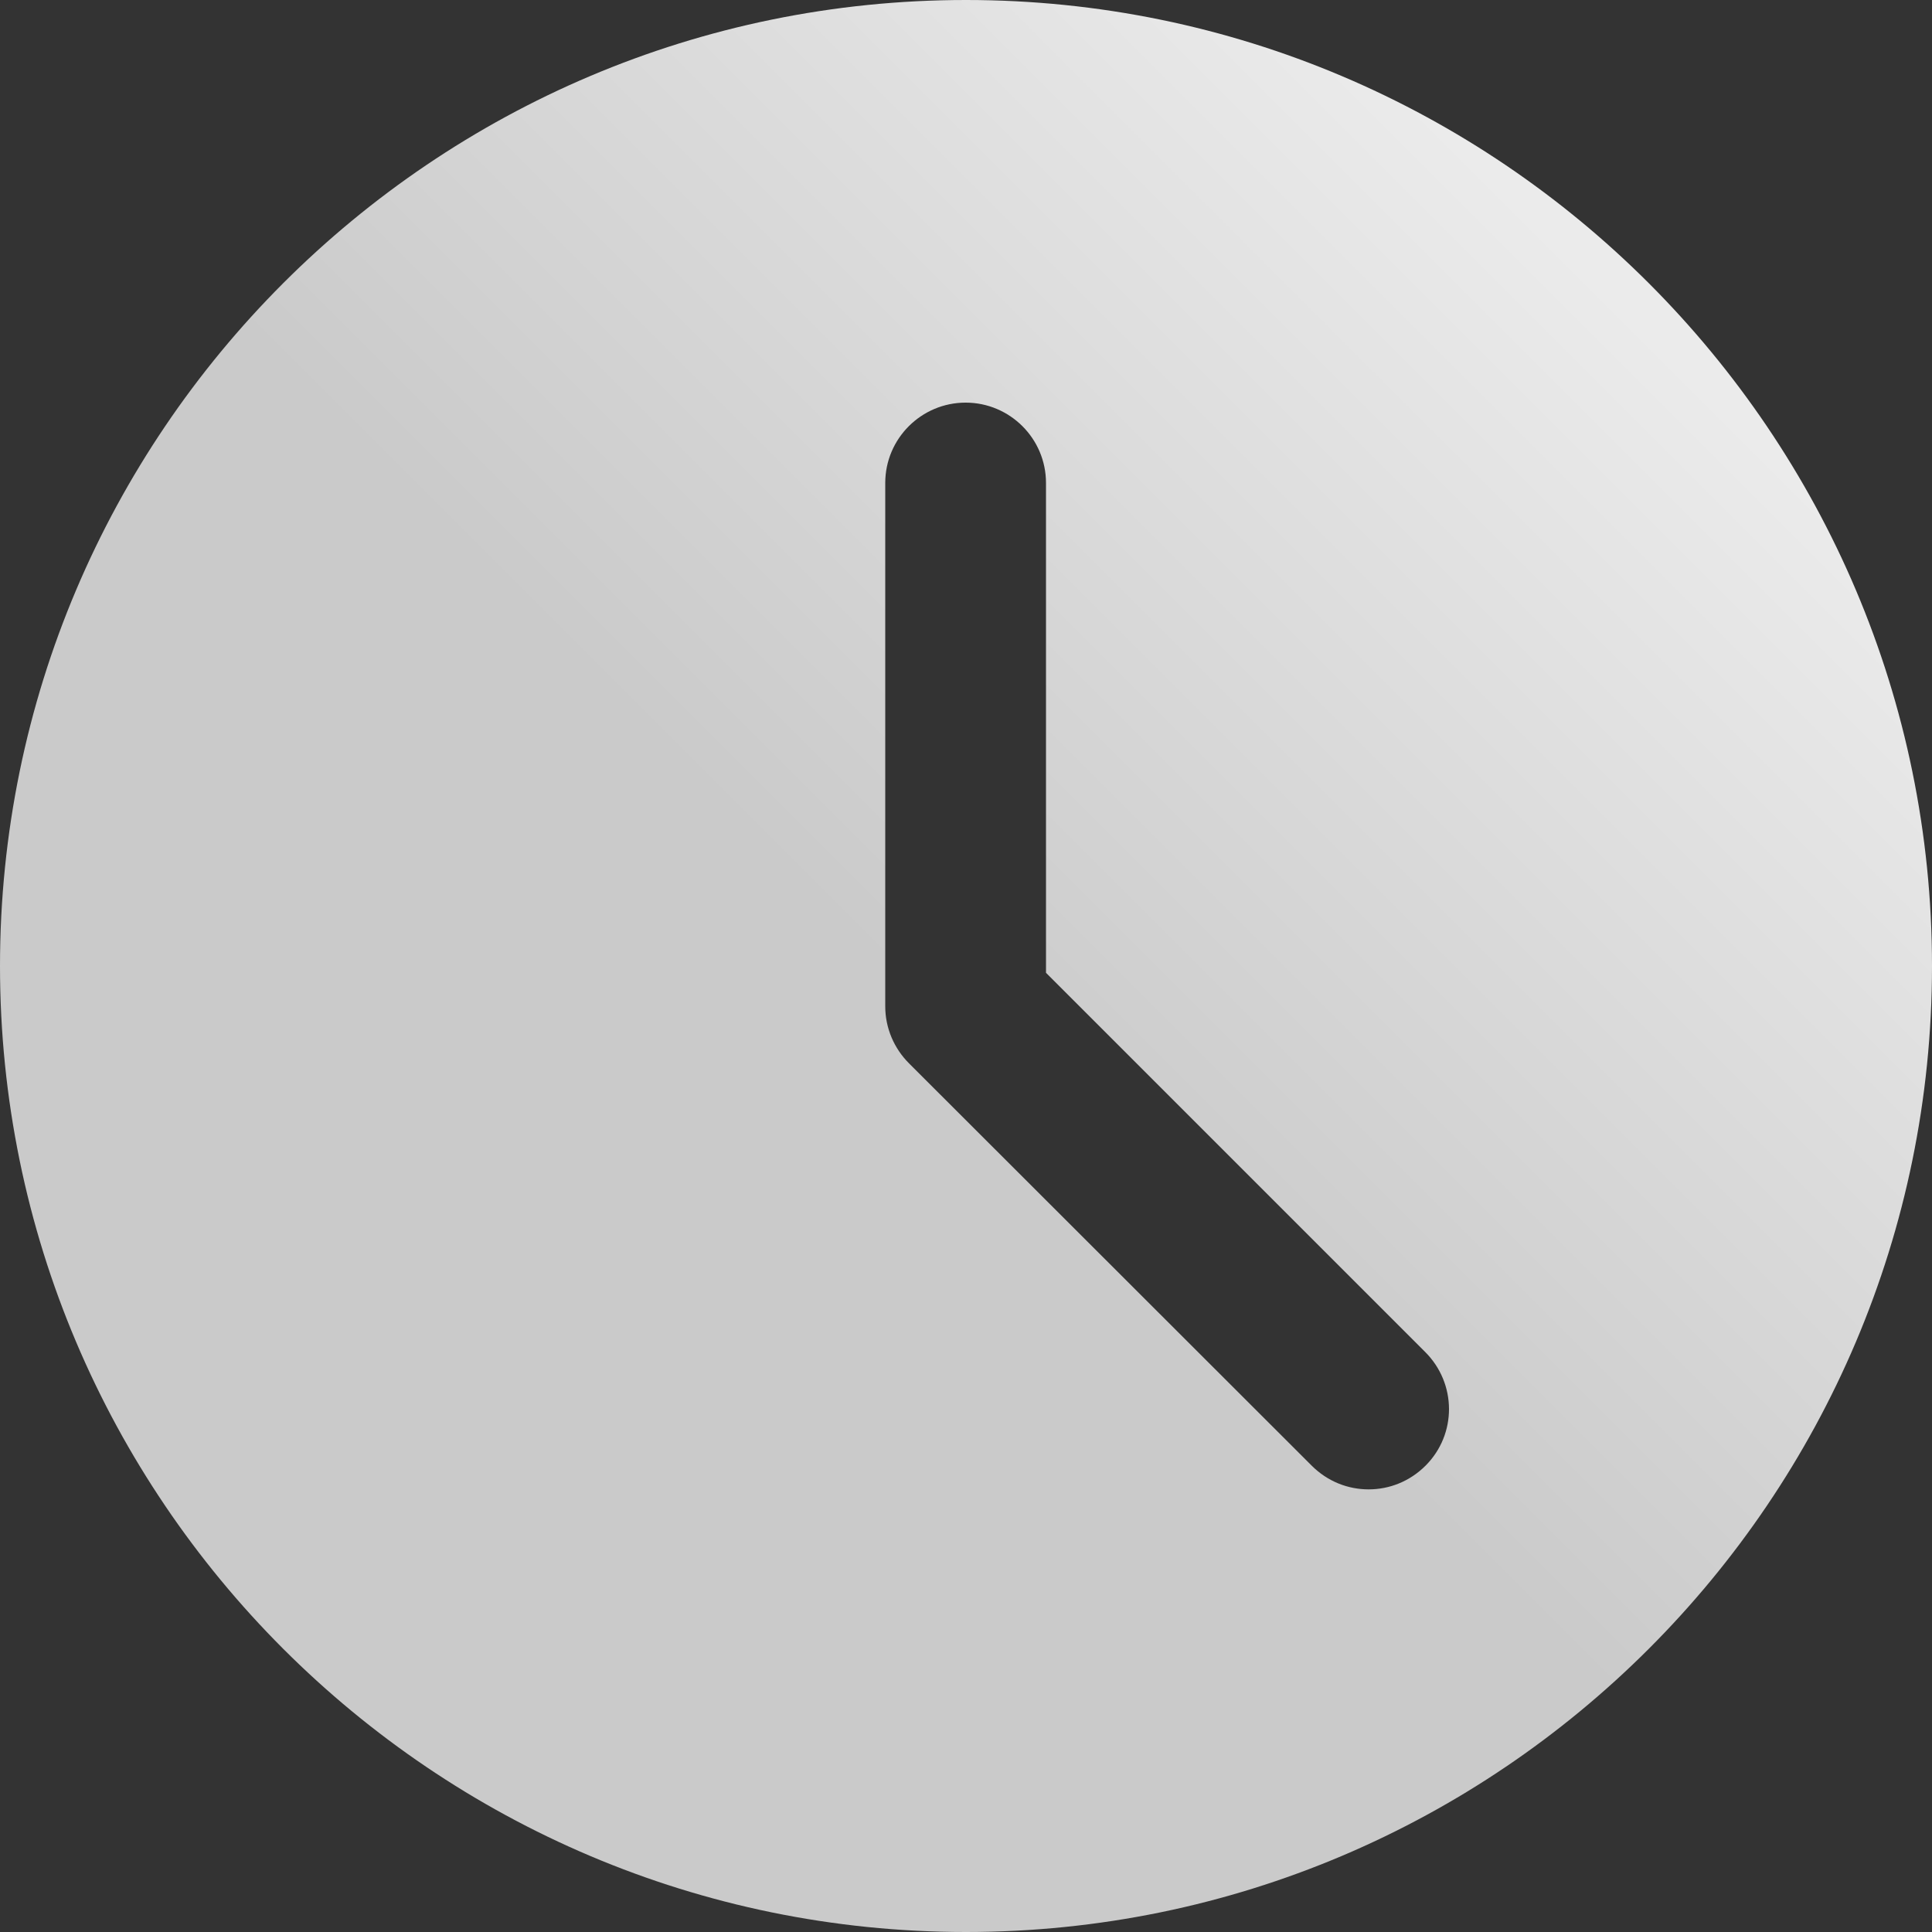
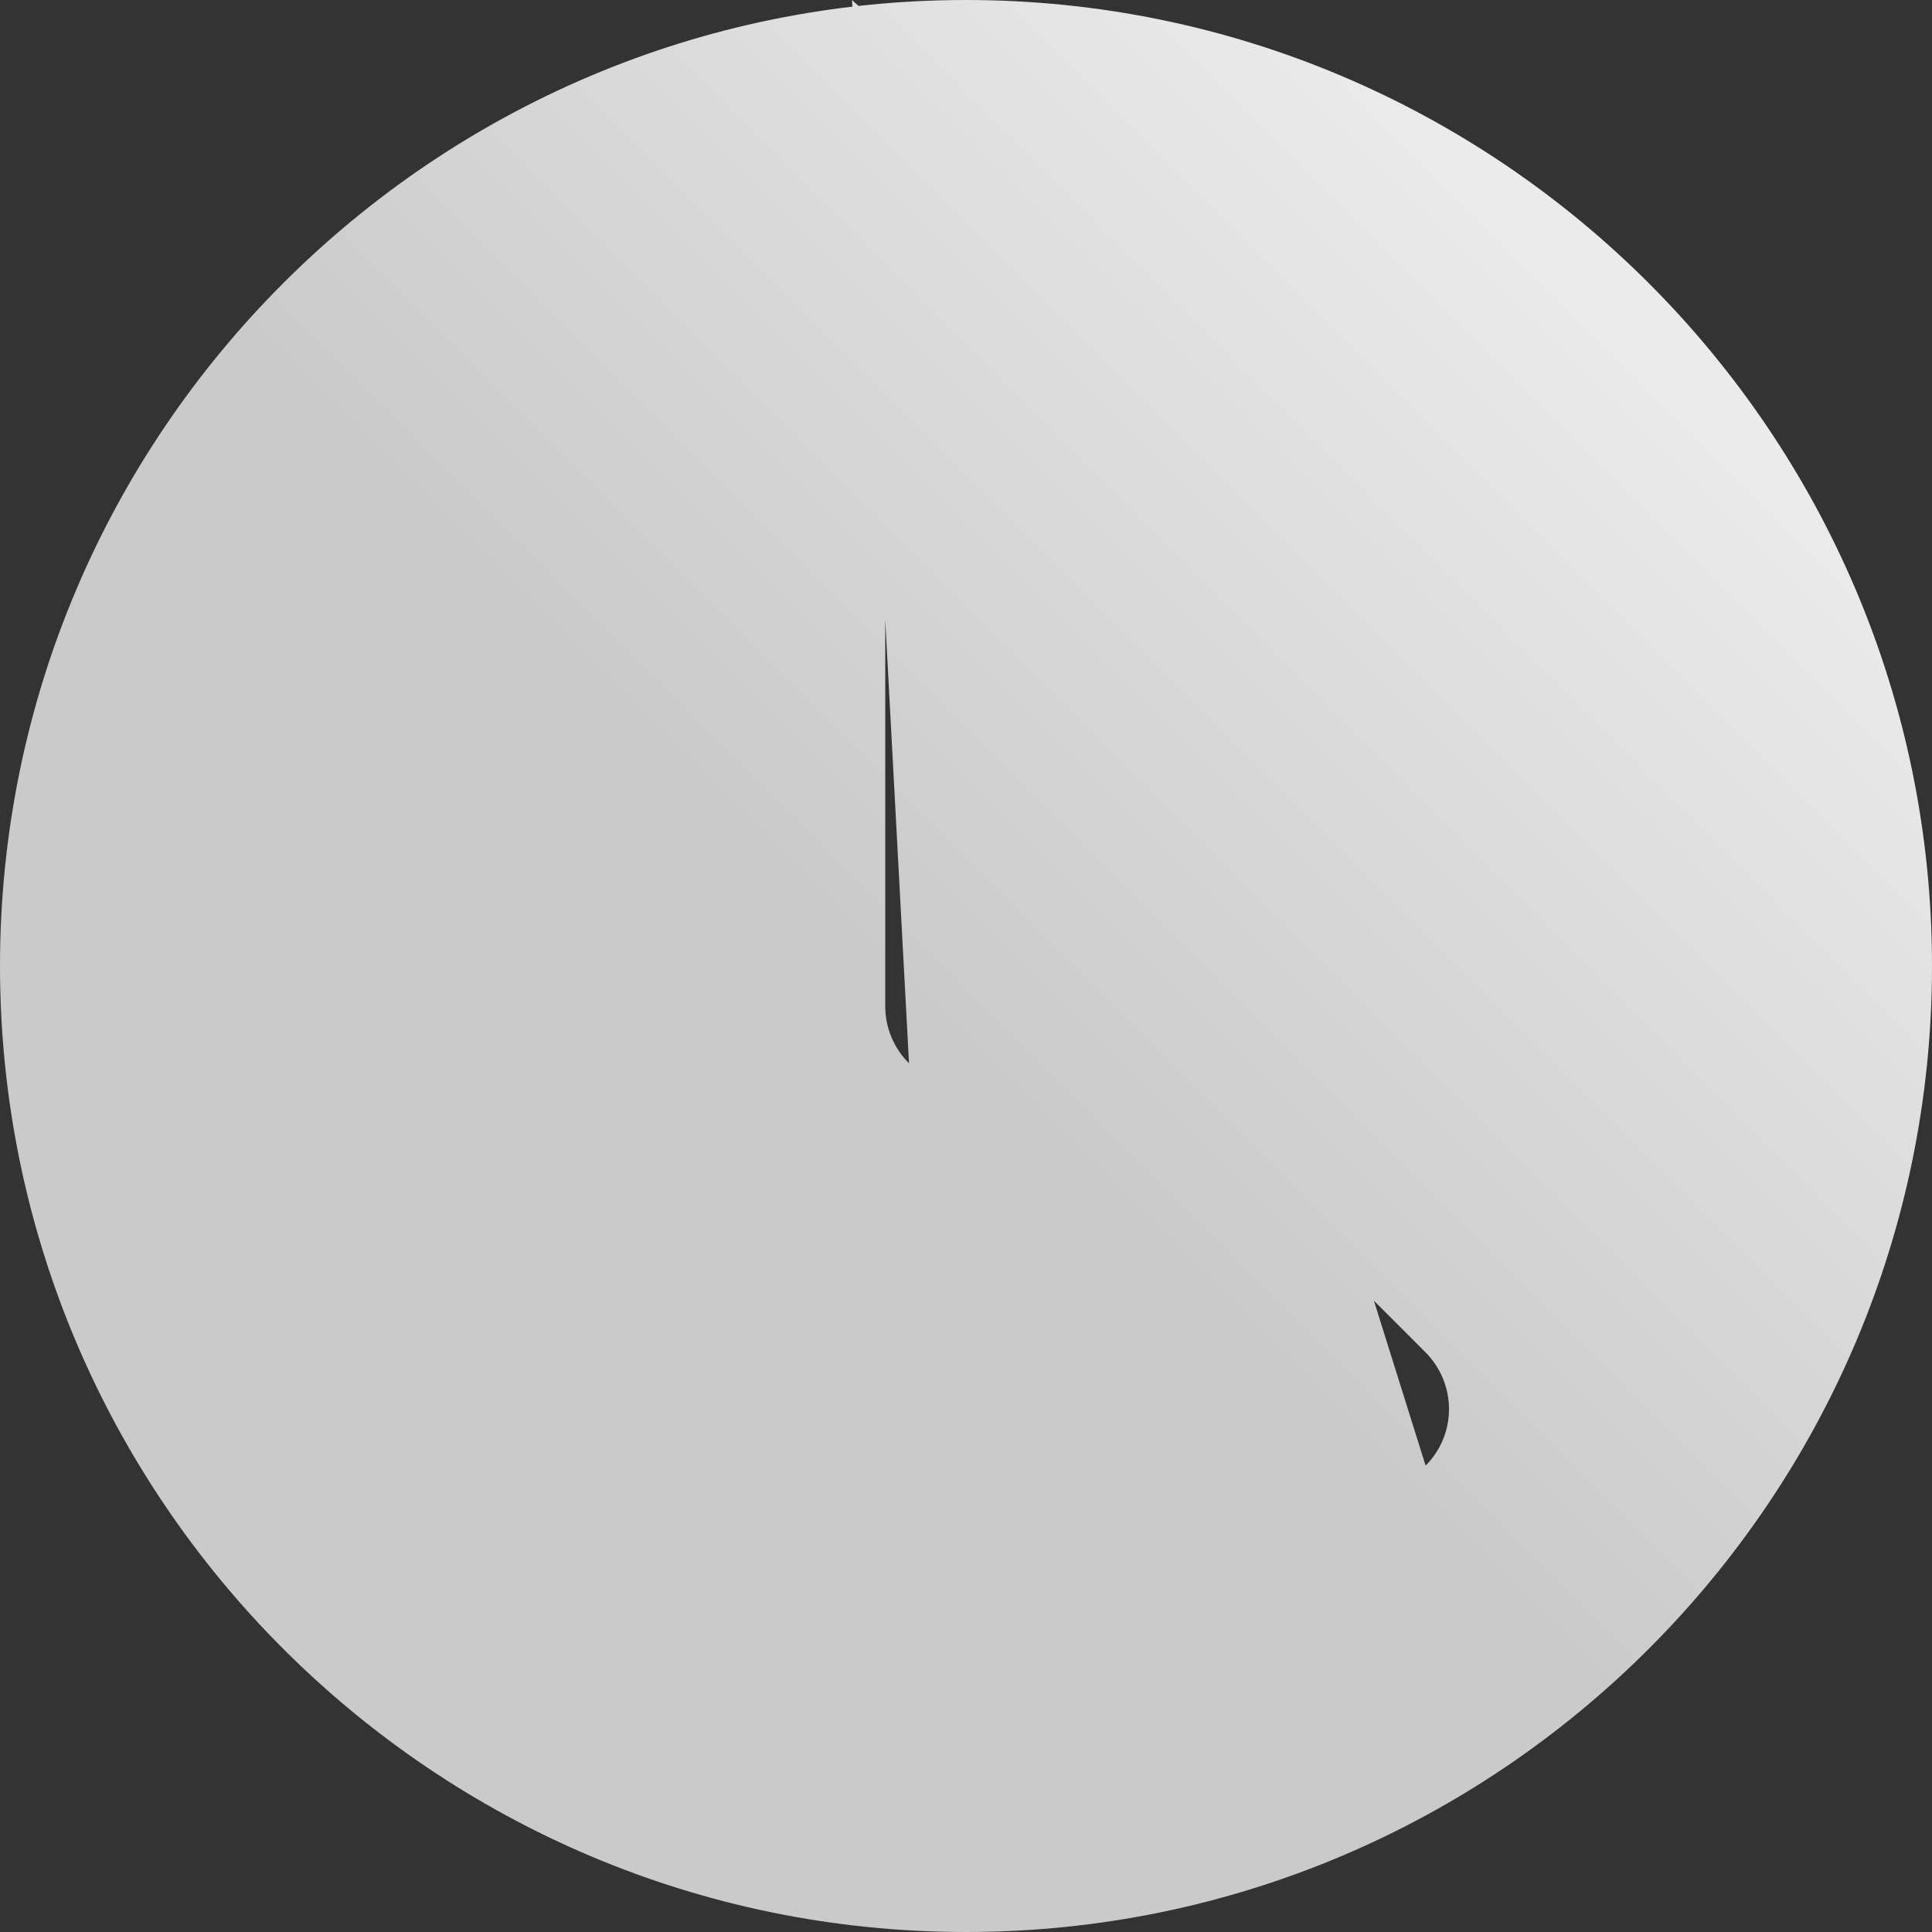
<svg xmlns="http://www.w3.org/2000/svg" viewBox="0 0 512 512">
  <rect x="0" y="0" width="512" height="512" fill="#333333" stroke="none" />
  <linearGradient id="A" gradientUnits="userSpaceOnUse" x1="75.064" y1="436.937" x2="436.937" y2="75.064">
    <stop offset=".468" stop-color="#cacaca" />
    <stop offset=".984" stop-color="#ebebeb" />
  </linearGradient>
-   <path fill="url(#A)" d="M256 0C114.8 0 0 114.8 0 256s114.8 256 256 256 256-114.8 256-256S397.2 0 256 0zm121.8 388.4c-4.2 4.2-9.6 6.3-15.1 6.3s-10.9-2.1-15.1-6.3L240.9 281.8c-4-4-6.3-9.4-6.3-15.1V128c0-11.8 9.6-21.3 21.3-21.3s21.3 9.5 21.3 21.3v129.8l100.4 100.4c8.5 8.4 8.5 21.9.2 30.2z" />
+   <path fill="url(#A)" d="M256 0C114.8 0 0 114.8 0 256s114.8 256 256 256 256-114.8 256-256S397.2 0 256 0zc-4.2 4.2-9.6 6.3-15.1 6.3s-10.9-2.1-15.1-6.3L240.9 281.8c-4-4-6.3-9.4-6.3-15.1V128c0-11.8 9.6-21.3 21.3-21.3s21.3 9.5 21.3 21.3v129.8l100.4 100.4c8.5 8.4 8.5 21.9.2 30.2z" />
</svg>